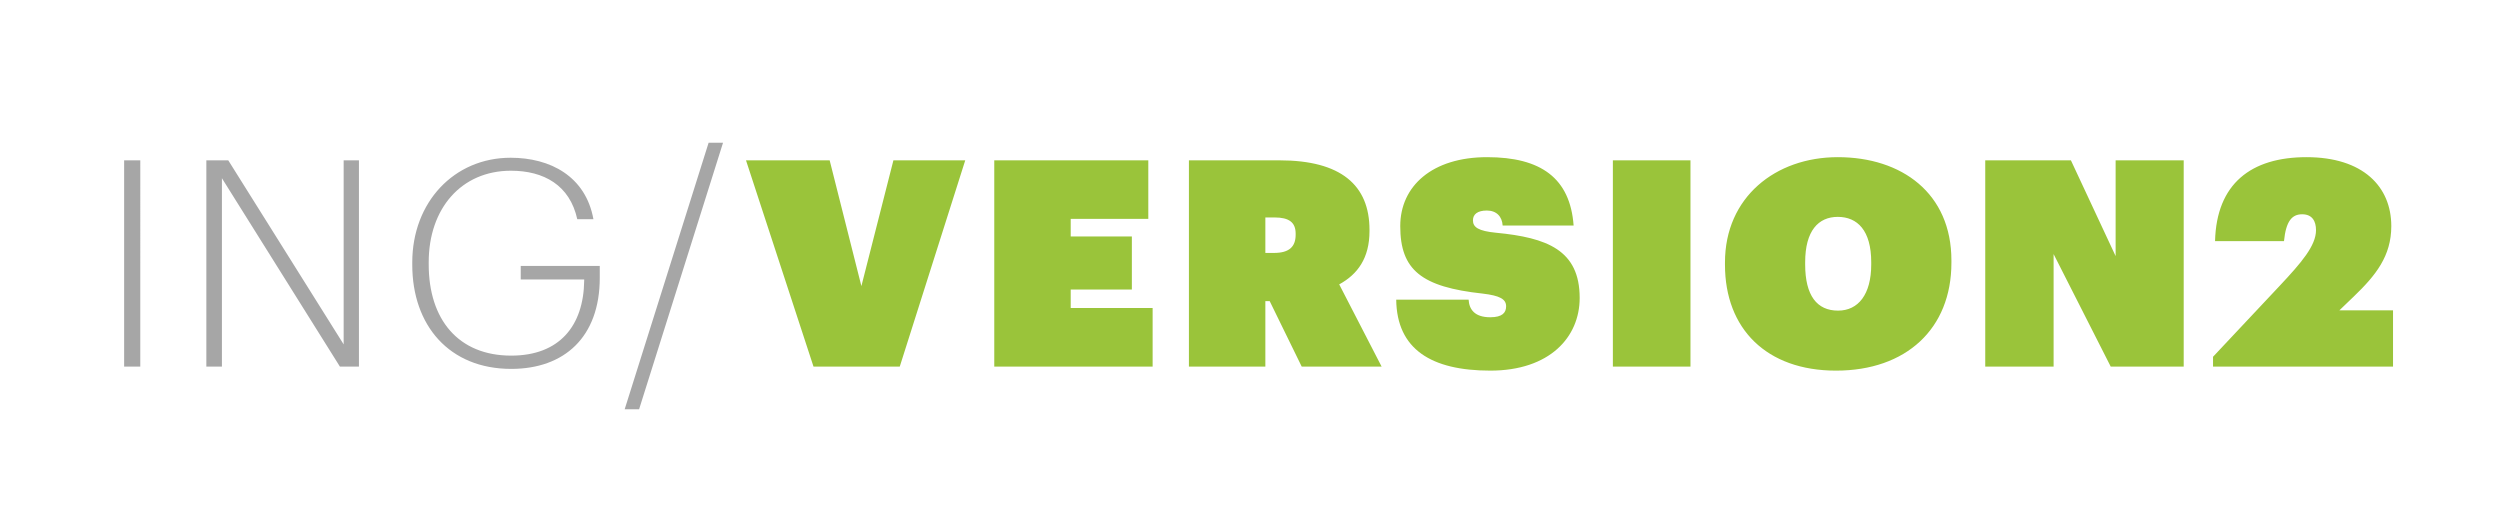
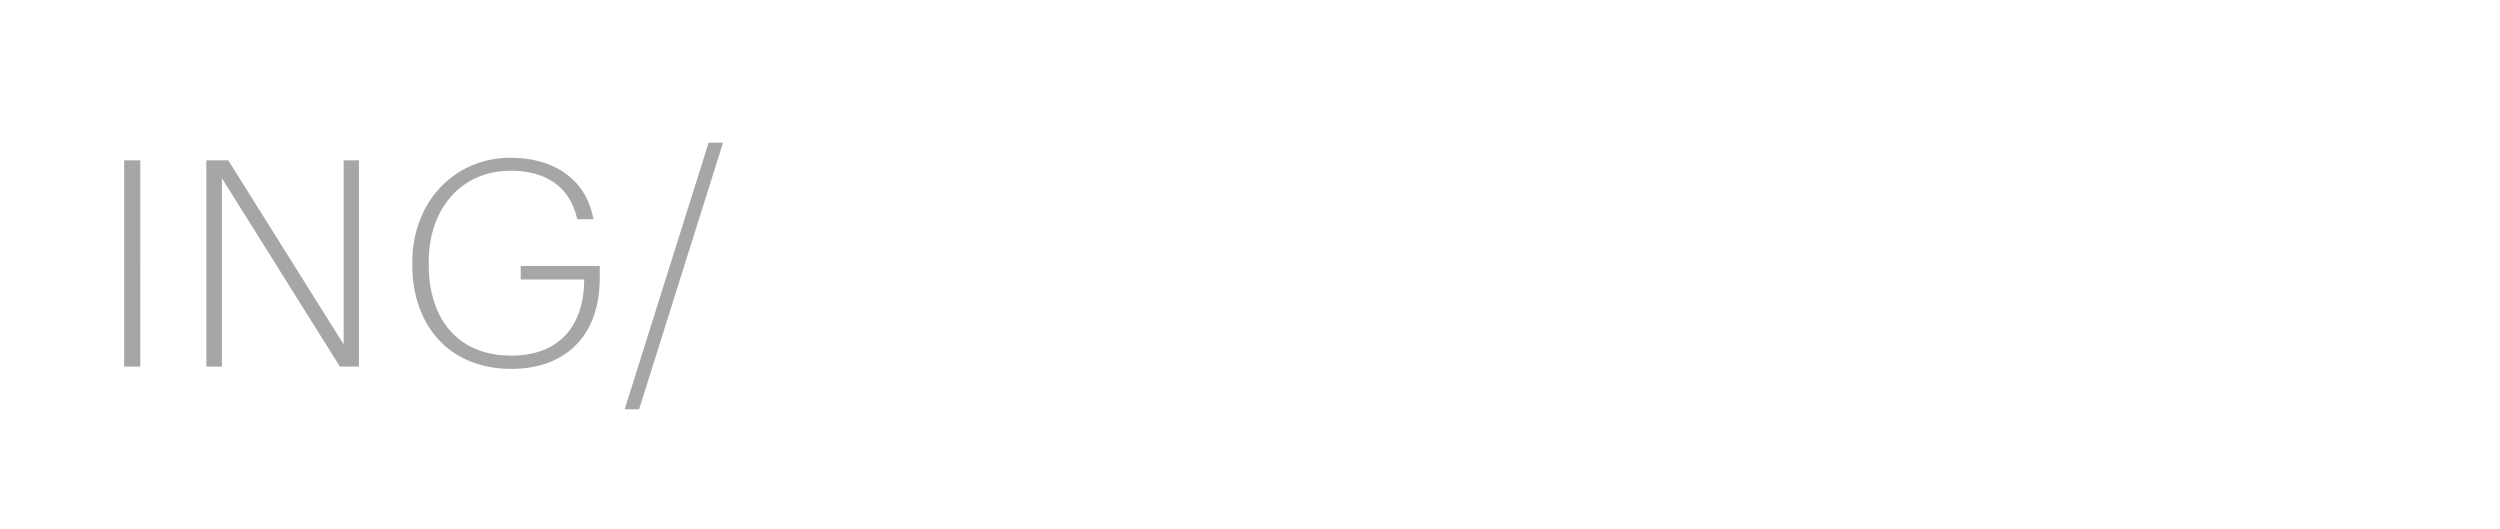
<svg xmlns="http://www.w3.org/2000/svg" width="208" height="44" fill="none">
  <path d="M10.328 30.5h1.344V13.34h-1.344V30.5zm6.84 0h1.296V14.828L28.28 30.5h1.584V13.34h-1.272v15.312l-9.6-15.312h-1.824V30.5zm25.365.192c4.416 0 7.368-2.64 7.368-7.584v-.984h-6.576v1.128h5.28v.096c-.048 3.768-2.064 6.24-6.072 6.24-4.416 0-6.864-3.024-6.864-7.584v-.192c0-4.464 2.712-7.608 6.84-7.608 2.736 0 4.896 1.2 5.52 4.032h1.344c-.648-3.576-3.6-5.112-6.888-5.112-4.704 0-8.184 3.696-8.184 8.712v.192c0 5.04 3.072 8.664 8.232 8.664zm9.44 3.36h1.2l6.984-22.176h-1.2l-6.984 22.176z" fill="#A6A6A6" />
-   <path d="M67.684 30.5h7.176l5.448-17.16h-5.976l-2.664 10.464-2.64-10.464h-6.96l5.616 17.16zm15.04 0h13.175v-4.872h-6.816v-1.536h5.088v-4.416h-5.088v-1.464h6.456V13.34H82.723V30.5zm16.194 0h6.36v-5.448h.36l2.664 5.448h6.648l-3.528-6.84c1.536-.84 2.52-2.184 2.52-4.44v-.096c0-3.72-2.376-5.784-7.488-5.784h-7.536V30.5zm6.36-9.456v-2.952h.768c1.2 0 1.752.408 1.752 1.344v.096c0 1.008-.552 1.512-1.8 1.512h-.72zm18.711 9.792c4.944 0 7.44-2.784 7.44-6.048 0-3.984-2.712-5.016-6.96-5.424-1.464-.144-1.92-.456-1.92-1.032 0-.504.384-.816 1.152-.816.816 0 1.272.504 1.32 1.248h5.904c-.288-3.936-2.712-5.688-7.2-5.688-4.56 0-7.224 2.4-7.224 5.736 0 3.648 1.752 5.064 6.864 5.616 1.416.168 1.944.456 1.944 1.056 0 .528-.312.912-1.32.912-1.296 0-1.752-.648-1.8-1.464h-6.024c.048 4.128 2.928 5.904 7.824 5.904zm10.202-.336h6.456V13.34h-6.456V30.5zm18.567.336c5.832 0 9.6-3.48 9.6-8.976v-.192c0-5.592-4.128-8.592-9.456-8.592-5.184 0-9.384 3.336-9.384 8.76v.192c0 5.328 3.456 8.808 9.24 8.808zm.168-4.992c-1.752 0-2.736-1.248-2.736-3.84v-.192c0-2.616 1.104-3.768 2.712-3.768 1.632 0 2.784 1.128 2.784 3.768v.192c0 2.496-1.08 3.84-2.76 3.84zm12.246 4.656h5.688v-9.36l4.752 9.36h6.072V13.34h-5.664v7.968l-3.72-7.968h-7.128V30.5zm18.952 0H199.1v-4.68h-4.464l1.2-1.152c1.824-1.752 3.12-3.36 3.12-5.856 0-3.288-2.352-5.736-7.056-5.736-4.608 0-7.488 2.208-7.608 6.984h5.736c.168-1.68.672-2.232 1.512-2.232s1.152.576 1.152 1.32c0 1.296-1.224 2.712-3 4.608l-5.568 5.928v.816z" fill="#9AC43A" />
</svg>